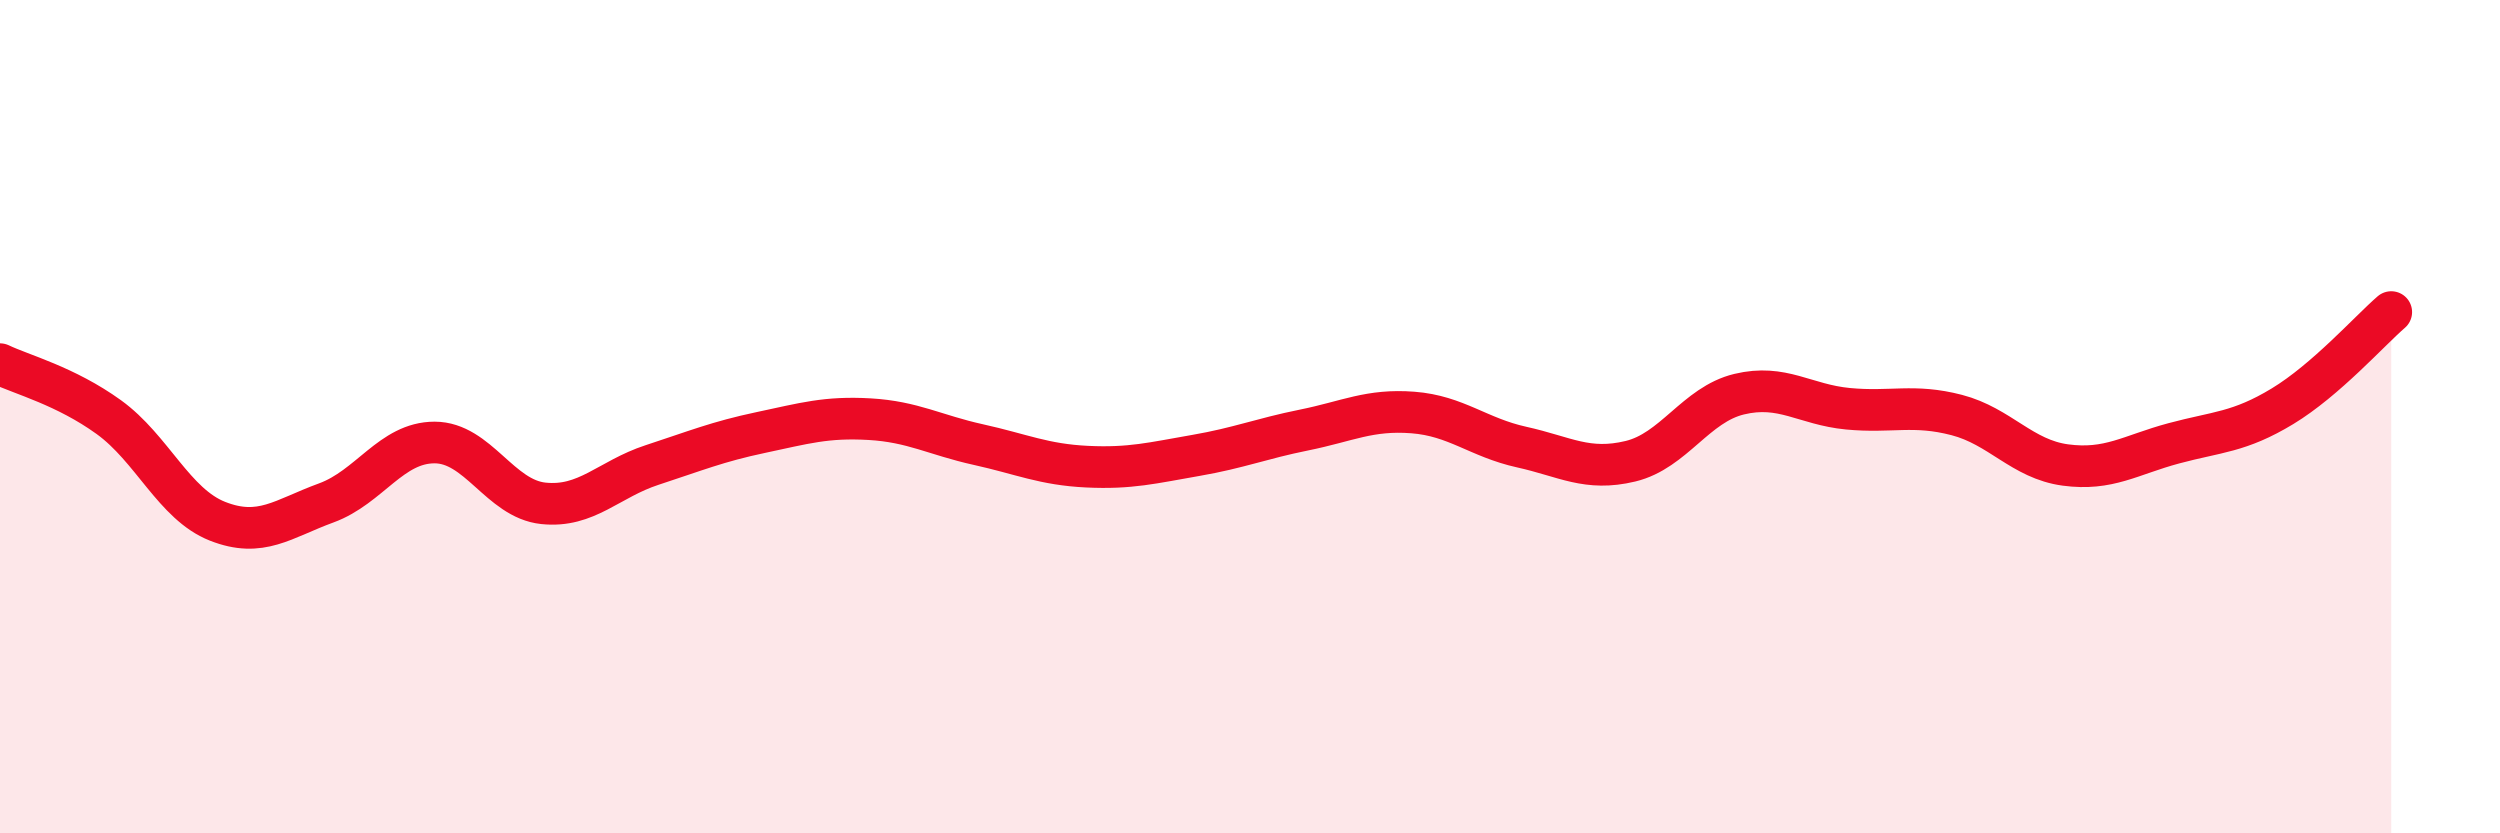
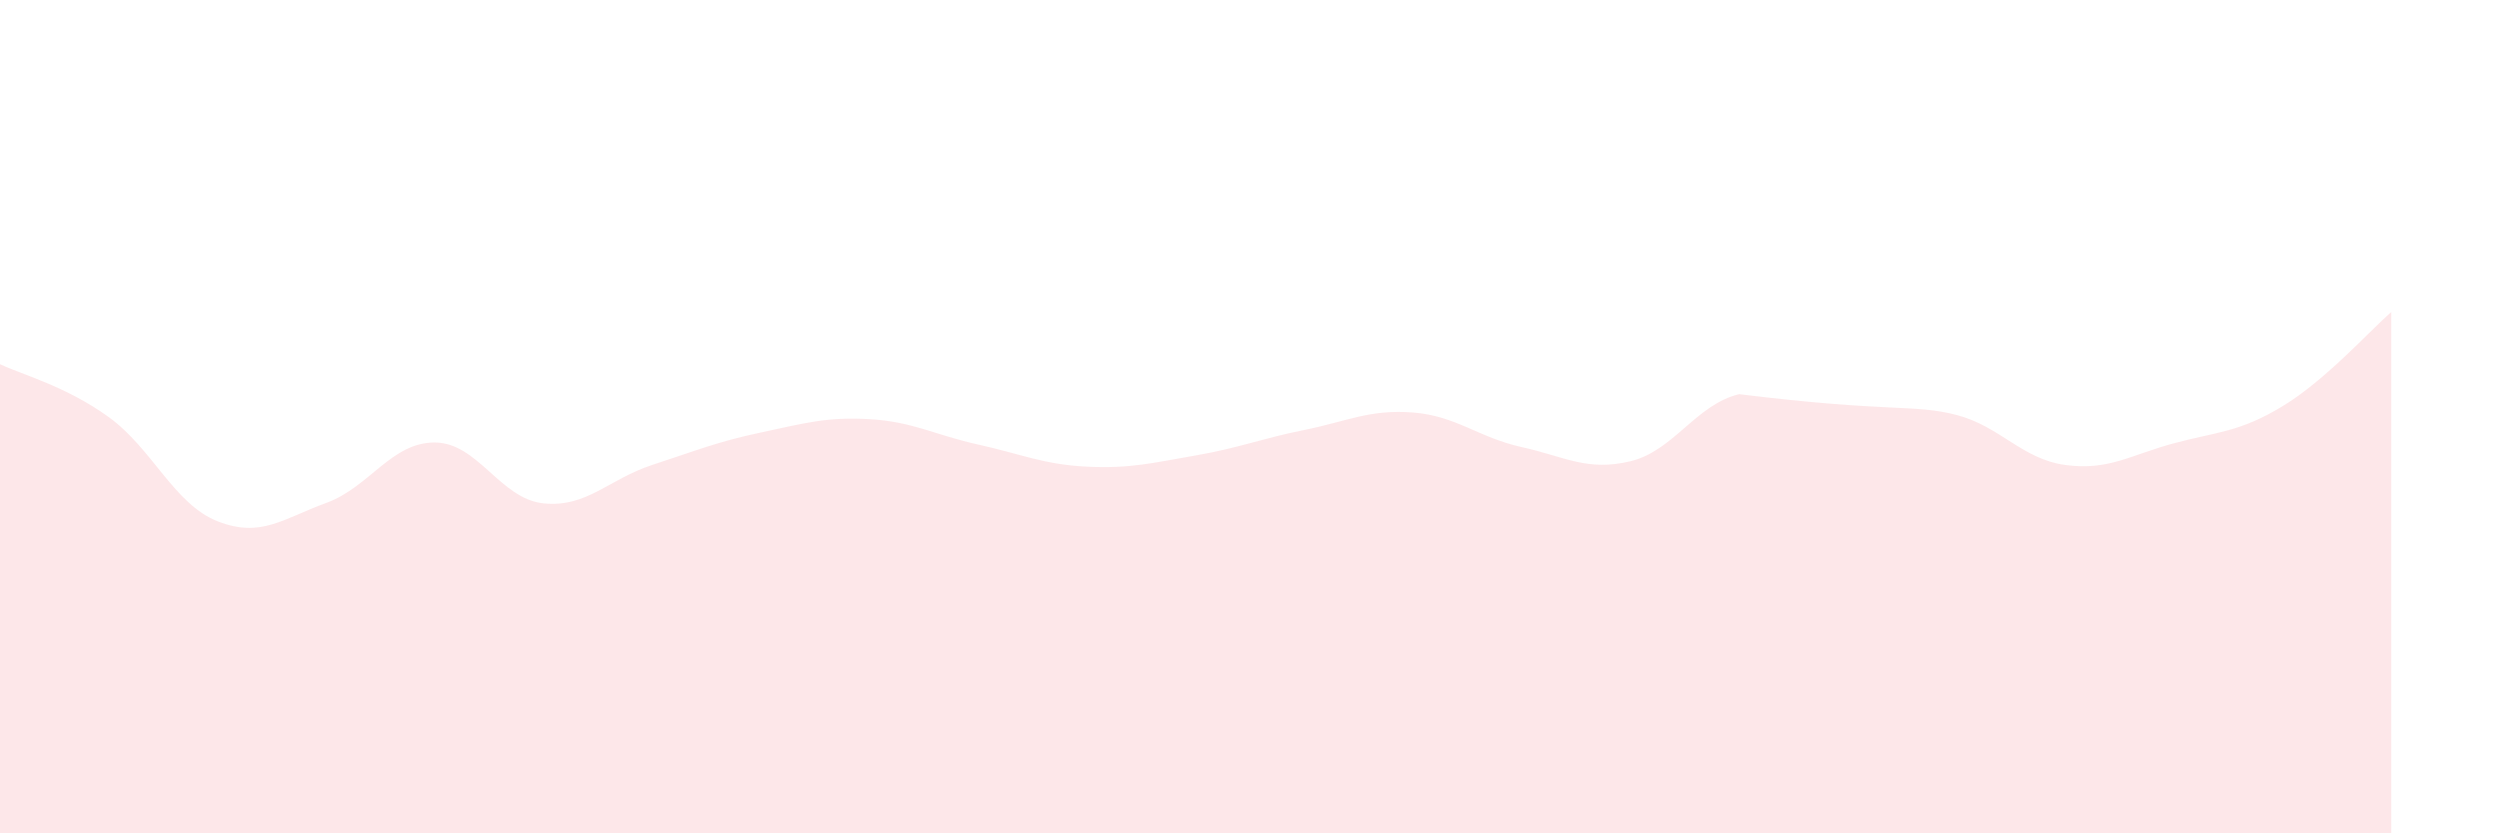
<svg xmlns="http://www.w3.org/2000/svg" width="60" height="20" viewBox="0 0 60 20">
-   <path d="M 0,8.74 C 0.52,8.99 1.57,9.26 2.61,10.01 C 3.65,10.76 4.18,12.1 5.22,12.51 C 6.26,12.92 6.79,12.45 7.83,12.07 C 8.87,11.69 9.39,10.62 10.43,10.62 C 11.47,10.62 12,11.97 13.04,12.08 C 14.08,12.19 14.61,11.5 15.65,11.16 C 16.69,10.82 17.22,10.6 18.26,10.38 C 19.3,10.16 19.83,10 20.87,10.06 C 21.91,10.12 22.44,10.44 23.48,10.67 C 24.52,10.9 25.05,11.15 26.09,11.2 C 27.13,11.25 27.66,11.11 28.7,10.93 C 29.74,10.75 30.26,10.53 31.3,10.32 C 32.34,10.11 32.87,9.82 33.91,9.9 C 34.95,9.98 35.48,10.5 36.52,10.73 C 37.56,10.96 38.09,11.32 39.13,11.07 C 40.17,10.82 40.7,9.71 41.74,9.46 C 42.78,9.21 43.31,9.71 44.35,9.81 C 45.39,9.91 45.92,9.69 46.96,9.96 C 48,10.23 48.53,11.02 49.57,11.16 C 50.61,11.3 51.13,10.92 52.17,10.64 C 53.21,10.36 53.74,10.38 54.78,9.75 C 55.82,9.12 56.87,7.94 57.39,7.49L57.39 20L0 20Z" fill="#EB0A25" opacity="0.1" stroke-linecap="round" stroke-linejoin="round" />
-   <path d="M 0,8.74 C 0.52,8.99 1.57,9.26 2.61,10.01 C 3.65,10.76 4.18,12.1 5.22,12.51 C 6.26,12.92 6.79,12.45 7.83,12.07 C 8.87,11.69 9.39,10.62 10.43,10.62 C 11.47,10.62 12,11.97 13.04,12.08 C 14.08,12.19 14.61,11.5 15.65,11.16 C 16.69,10.82 17.22,10.6 18.26,10.38 C 19.3,10.16 19.83,10 20.87,10.06 C 21.91,10.12 22.44,10.44 23.48,10.67 C 24.52,10.9 25.05,11.15 26.09,11.2 C 27.13,11.25 27.66,11.11 28.7,10.93 C 29.74,10.75 30.26,10.53 31.3,10.32 C 32.34,10.11 32.87,9.82 33.91,9.9 C 34.95,9.98 35.48,10.5 36.52,10.73 C 37.56,10.96 38.09,11.32 39.13,11.07 C 40.17,10.82 40.7,9.71 41.74,9.46 C 42.78,9.21 43.31,9.71 44.35,9.81 C 45.39,9.91 45.92,9.69 46.96,9.96 C 48,10.23 48.53,11.02 49.57,11.16 C 50.61,11.3 51.13,10.92 52.17,10.64 C 53.21,10.36 53.74,10.38 54.78,9.75 C 55.82,9.12 56.87,7.94 57.39,7.49" stroke="#EB0A25" stroke-width="1" fill="none" stroke-linecap="round" stroke-linejoin="round" />
+   <path d="M 0,8.74 C 0.52,8.99 1.57,9.26 2.61,10.01 C 3.65,10.76 4.18,12.1 5.22,12.51 C 6.26,12.92 6.79,12.45 7.83,12.07 C 8.87,11.69 9.39,10.62 10.43,10.62 C 11.47,10.62 12,11.97 13.04,12.08 C 14.08,12.19 14.61,11.5 15.65,11.16 C 16.69,10.82 17.22,10.6 18.26,10.38 C 19.3,10.16 19.83,10 20.87,10.06 C 21.91,10.12 22.44,10.44 23.48,10.67 C 24.52,10.9 25.05,11.15 26.09,11.2 C 27.13,11.25 27.66,11.11 28.7,10.93 C 29.74,10.75 30.26,10.53 31.3,10.32 C 32.34,10.11 32.87,9.82 33.91,9.9 C 34.95,9.98 35.48,10.5 36.52,10.73 C 37.56,10.96 38.09,11.32 39.13,11.07 C 40.17,10.82 40.7,9.71 41.74,9.46 C 45.39,9.91 45.92,9.69 46.96,9.96 C 48,10.23 48.53,11.02 49.57,11.16 C 50.61,11.3 51.13,10.92 52.17,10.64 C 53.21,10.36 53.74,10.38 54.78,9.75 C 55.82,9.12 56.87,7.94 57.39,7.49L57.39 20L0 20Z" fill="#EB0A25" opacity="0.1" stroke-linecap="round" stroke-linejoin="round" />
</svg>